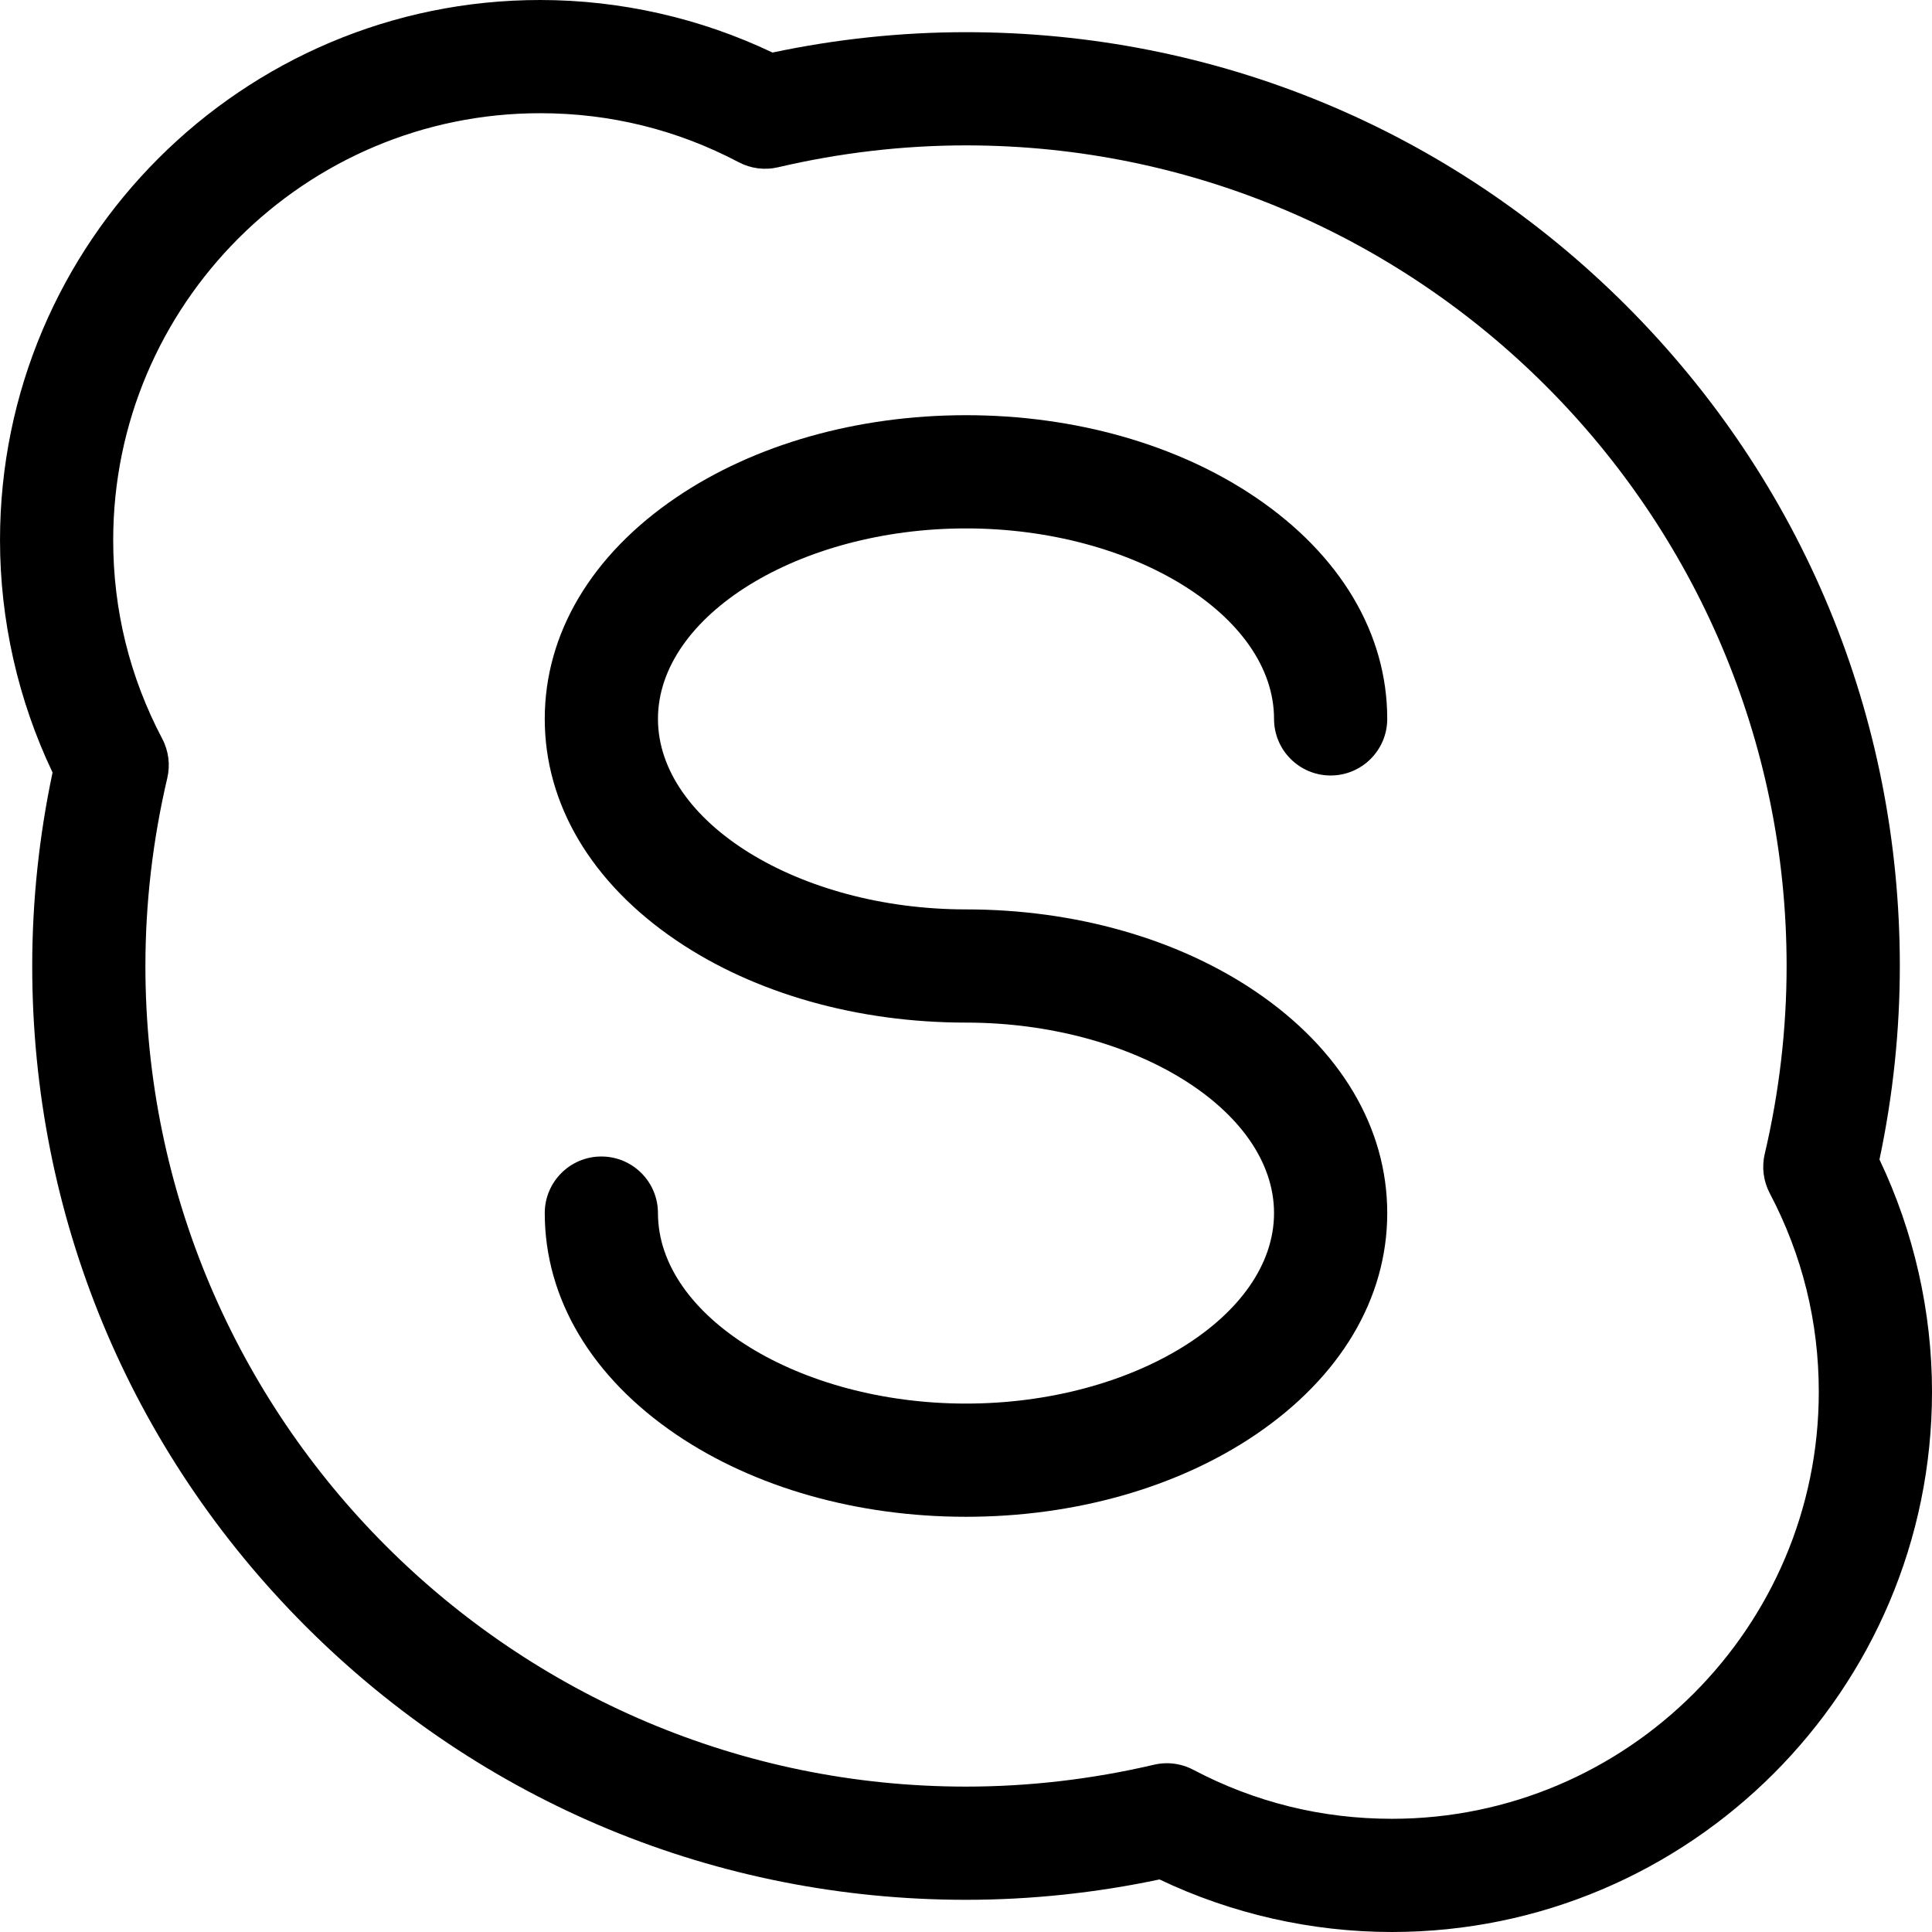
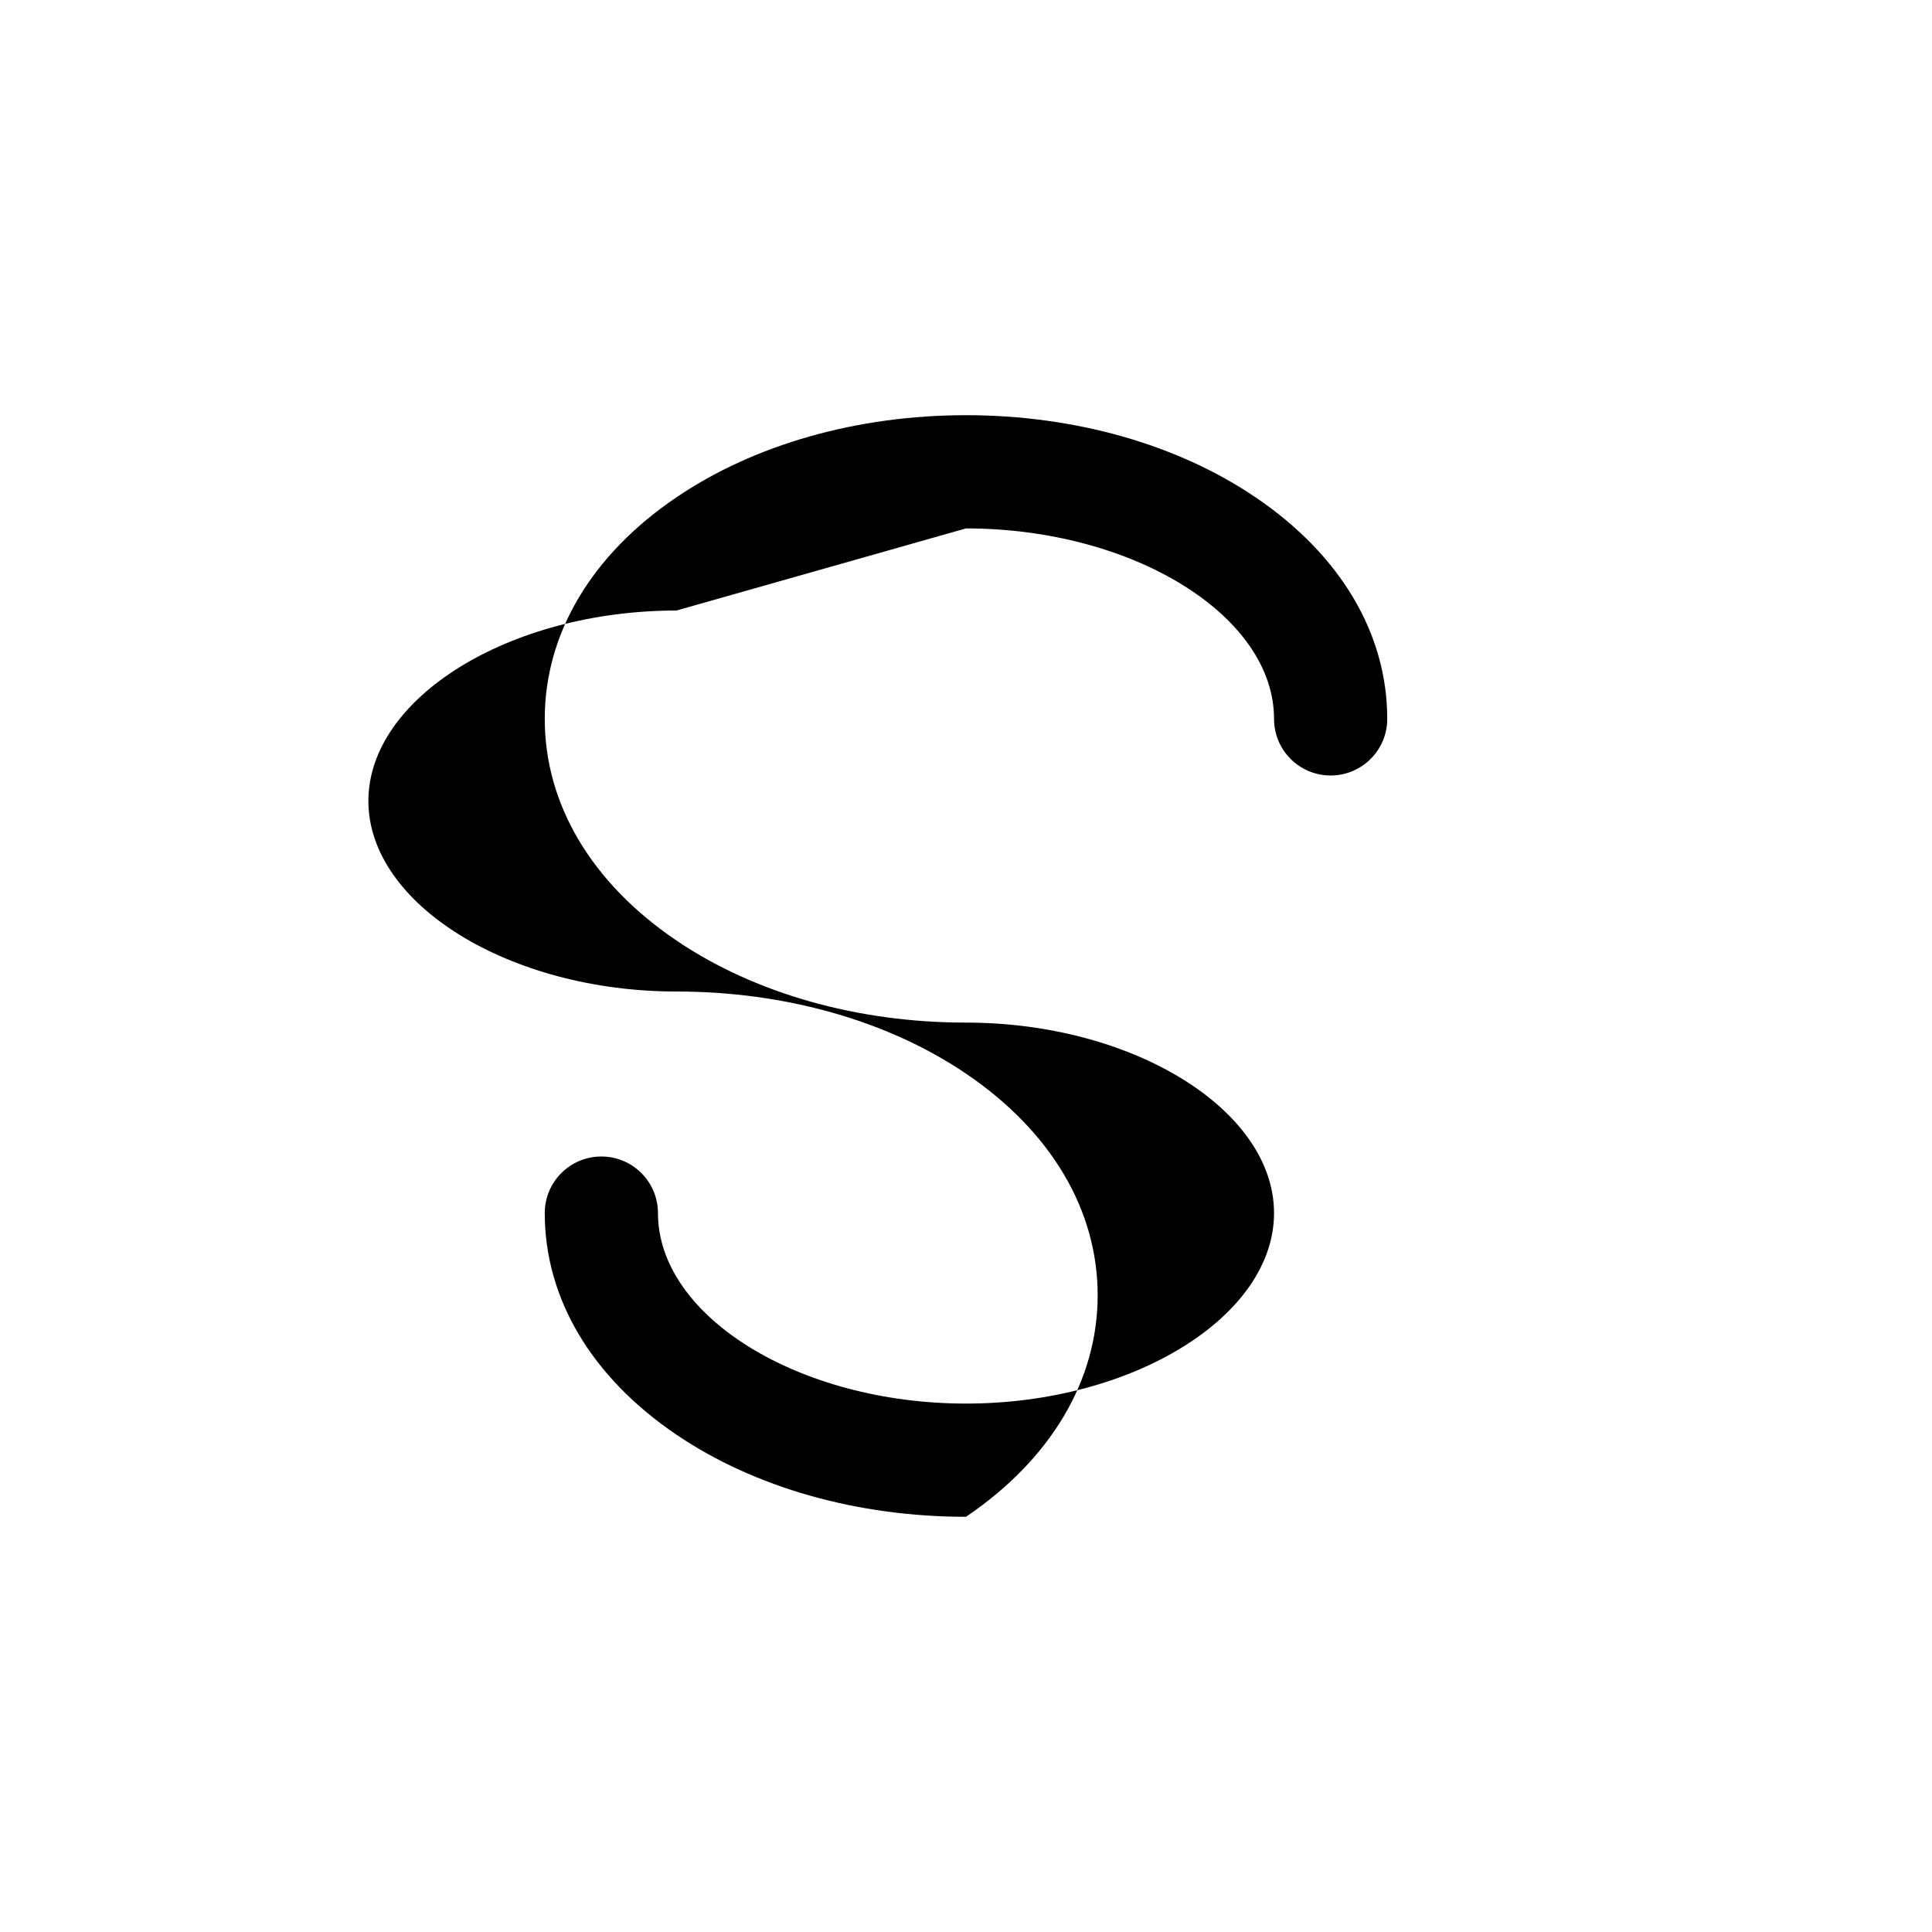
<svg xmlns="http://www.w3.org/2000/svg" height="512pt" viewBox="0 0 512 512" width="512pt">
-   <path d="m498.078 307.289c3.582-16.918 5.395-34.145 5.395-51.289 0-66.102-25.742-128.246-72.48-174.988-46.742-46.742-108.887-72.484-174.988-72.484-17.113 0-34.34 1.812-51.285 5.398-19.137-9.125-40.305-13.926-61.57-13.926-78.934 0-143.148 64.215-143.148 143.145 0 21.258 4.801 42.426 13.926 61.574-3.578 16.914-5.391 34.137-5.391 51.281 0 66.102 25.742 128.246 72.48 174.988 46.738 46.738 108.883 72.48 174.988 72.48 17.113 0 34.336-1.816 51.277-5.395 19.145 9.125 40.312 13.926 61.578 13.926 78.93 0 143.141-64.215 143.141-143.141 0-21.258-4.801-42.426-13.922-61.57zm-129.219 174.711c-18.562 0-36.27-4.371-52.637-12.996-2.172-1.145-4.574-1.73-6.992-1.73-1.145 0-2.293.133-3.422.398-16.426 3.848-33.18 5.797-49.805 5.797-119.914 0-217.469-97.555-217.469-217.469 0-16.656 1.949-33.41 5.797-49.797.824-3.52.352-7.219-1.332-10.418-8.629-16.379-13-34.09-13-52.641 0-62.387 50.758-113.145 113.148-113.145 18.562 0 36.266 4.371 52.625 12.992 3.199 1.688 6.898 2.16 10.418 1.336 16.43-3.848 33.188-5.801 49.812-5.801 119.914 0 217.469 97.559 217.469 217.473 0 16.656-1.949 33.414-5.797 49.805-.828 3.52-.355 7.219 1.328 10.418 8.625 16.375 12.996 34.082 12.996 52.637 0 62.387-50.754 113.141-113.141 113.141zm0 0" />
-   <path d="m256 140.035c44.246 0 81.633 23.117 81.633 50.48 0 8.285 6.715 15 15 15 8.281 0 15-6.715 15-15 0-22.621-12.395-43.473-34.891-58.719-20.711-14.035-47.965-21.766-76.742-21.766s-56.031 7.73-76.742 21.766c-22.5 15.246-34.891 36.098-34.891 58.719s12.391 43.477 34.891 58.723c20.707 14.035 47.961 21.762 76.742 21.762 44.246 0 81.633 23.117 81.633 50.484 0 27.363-37.387 50.48-81.633 50.48-44.25 0-81.633-23.117-81.633-50.48 0-8.285-6.715-15-15-15-8.281 0-15 6.715-15 15 0 22.617 12.391 43.473 34.891 58.719 20.711 14.031 47.965 21.762 76.742 21.762s56.031-7.73 76.742-21.762c22.496-15.246 34.891-36.102 34.891-58.719 0-22.625-12.395-43.477-34.891-58.723-20.711-14.031-47.965-21.762-76.742-21.762-44.25 0-81.633-23.117-81.633-50.484 0-27.363 37.383-50.48 81.633-50.48zm0 0" />
+   <path d="m256 140.035c44.246 0 81.633 23.117 81.633 50.48 0 8.285 6.715 15 15 15 8.281 0 15-6.715 15-15 0-22.621-12.395-43.473-34.891-58.719-20.711-14.035-47.965-21.766-76.742-21.766s-56.031 7.73-76.742 21.766c-22.5 15.246-34.891 36.098-34.891 58.719s12.391 43.477 34.891 58.723c20.707 14.035 47.961 21.762 76.742 21.762 44.246 0 81.633 23.117 81.633 50.484 0 27.363-37.387 50.48-81.633 50.48-44.25 0-81.633-23.117-81.633-50.48 0-8.285-6.715-15-15-15-8.281 0-15 6.715-15 15 0 22.617 12.391 43.473 34.891 58.719 20.711 14.031 47.965 21.762 76.742 21.762c22.496-15.246 34.891-36.102 34.891-58.719 0-22.625-12.395-43.477-34.891-58.723-20.711-14.031-47.965-21.762-76.742-21.762-44.25 0-81.633-23.117-81.633-50.484 0-27.363 37.383-50.48 81.633-50.48zm0 0" />
</svg>